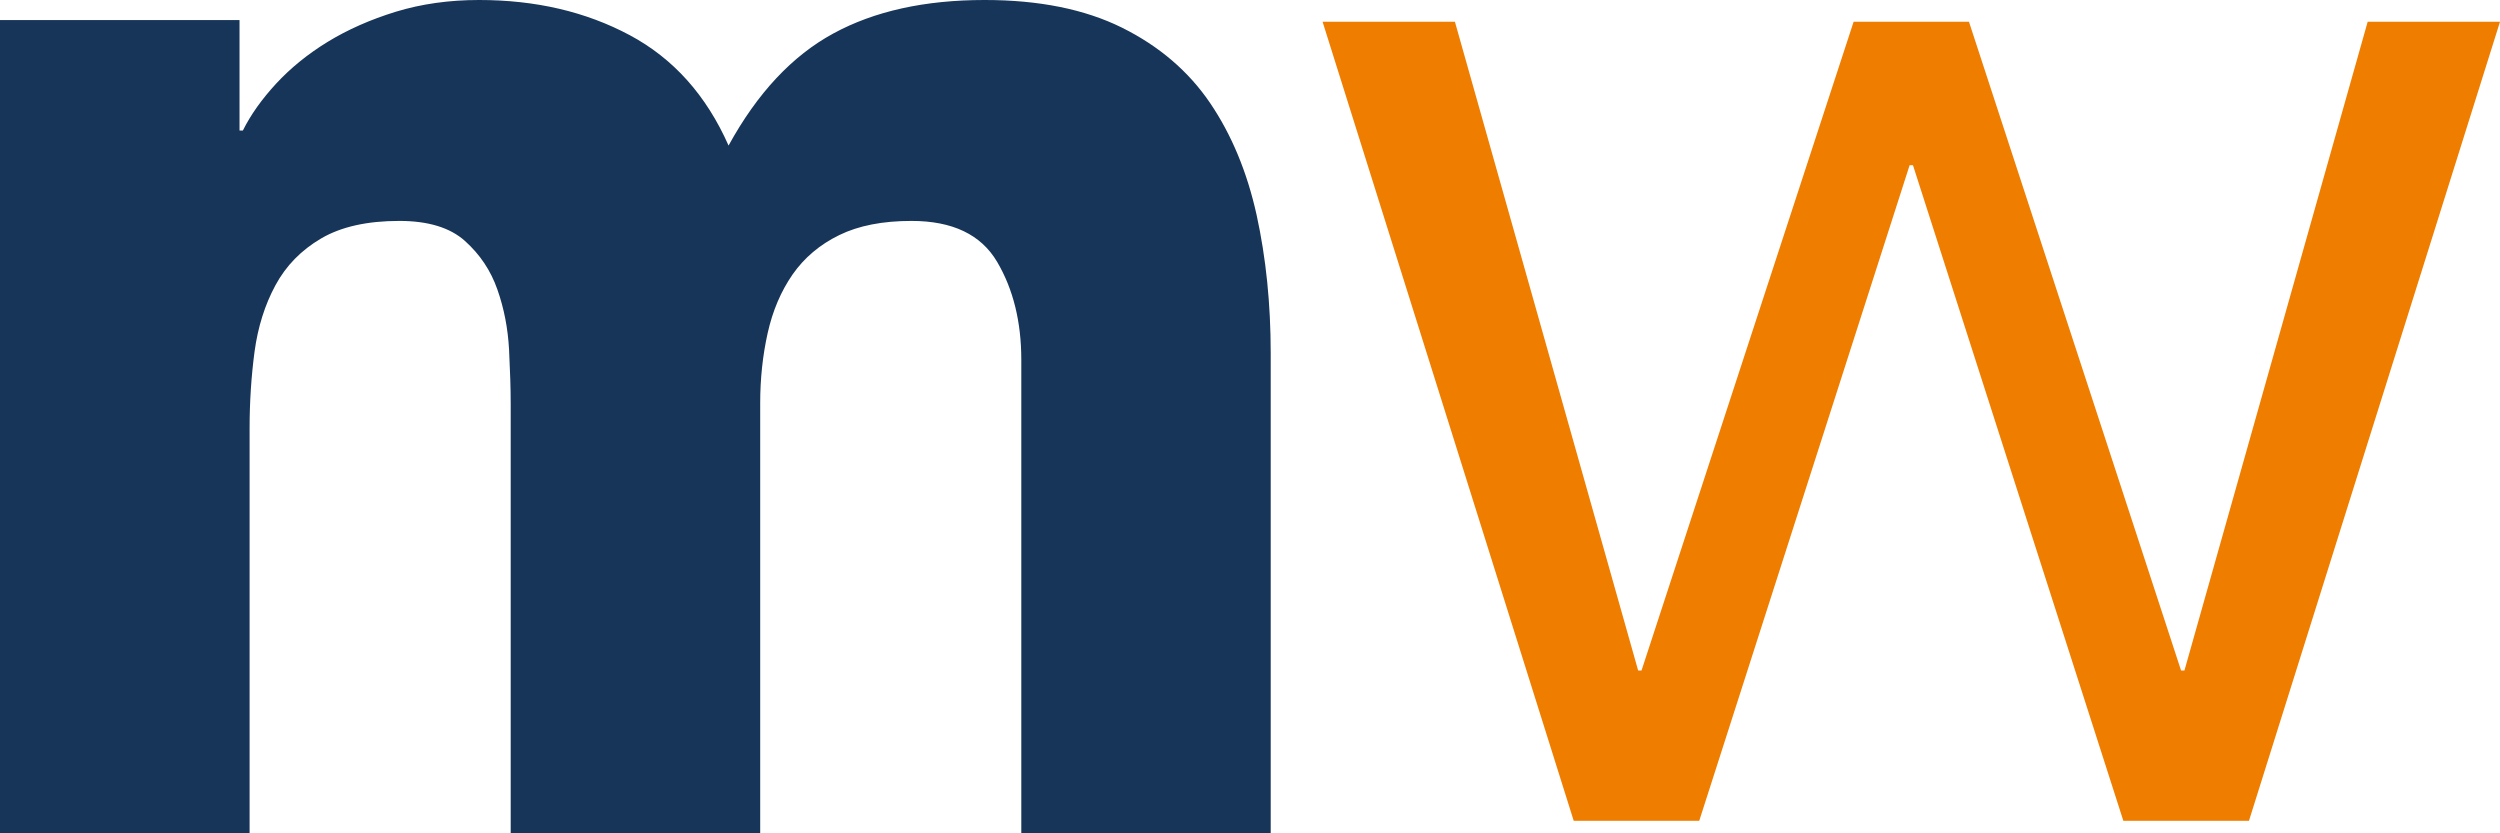
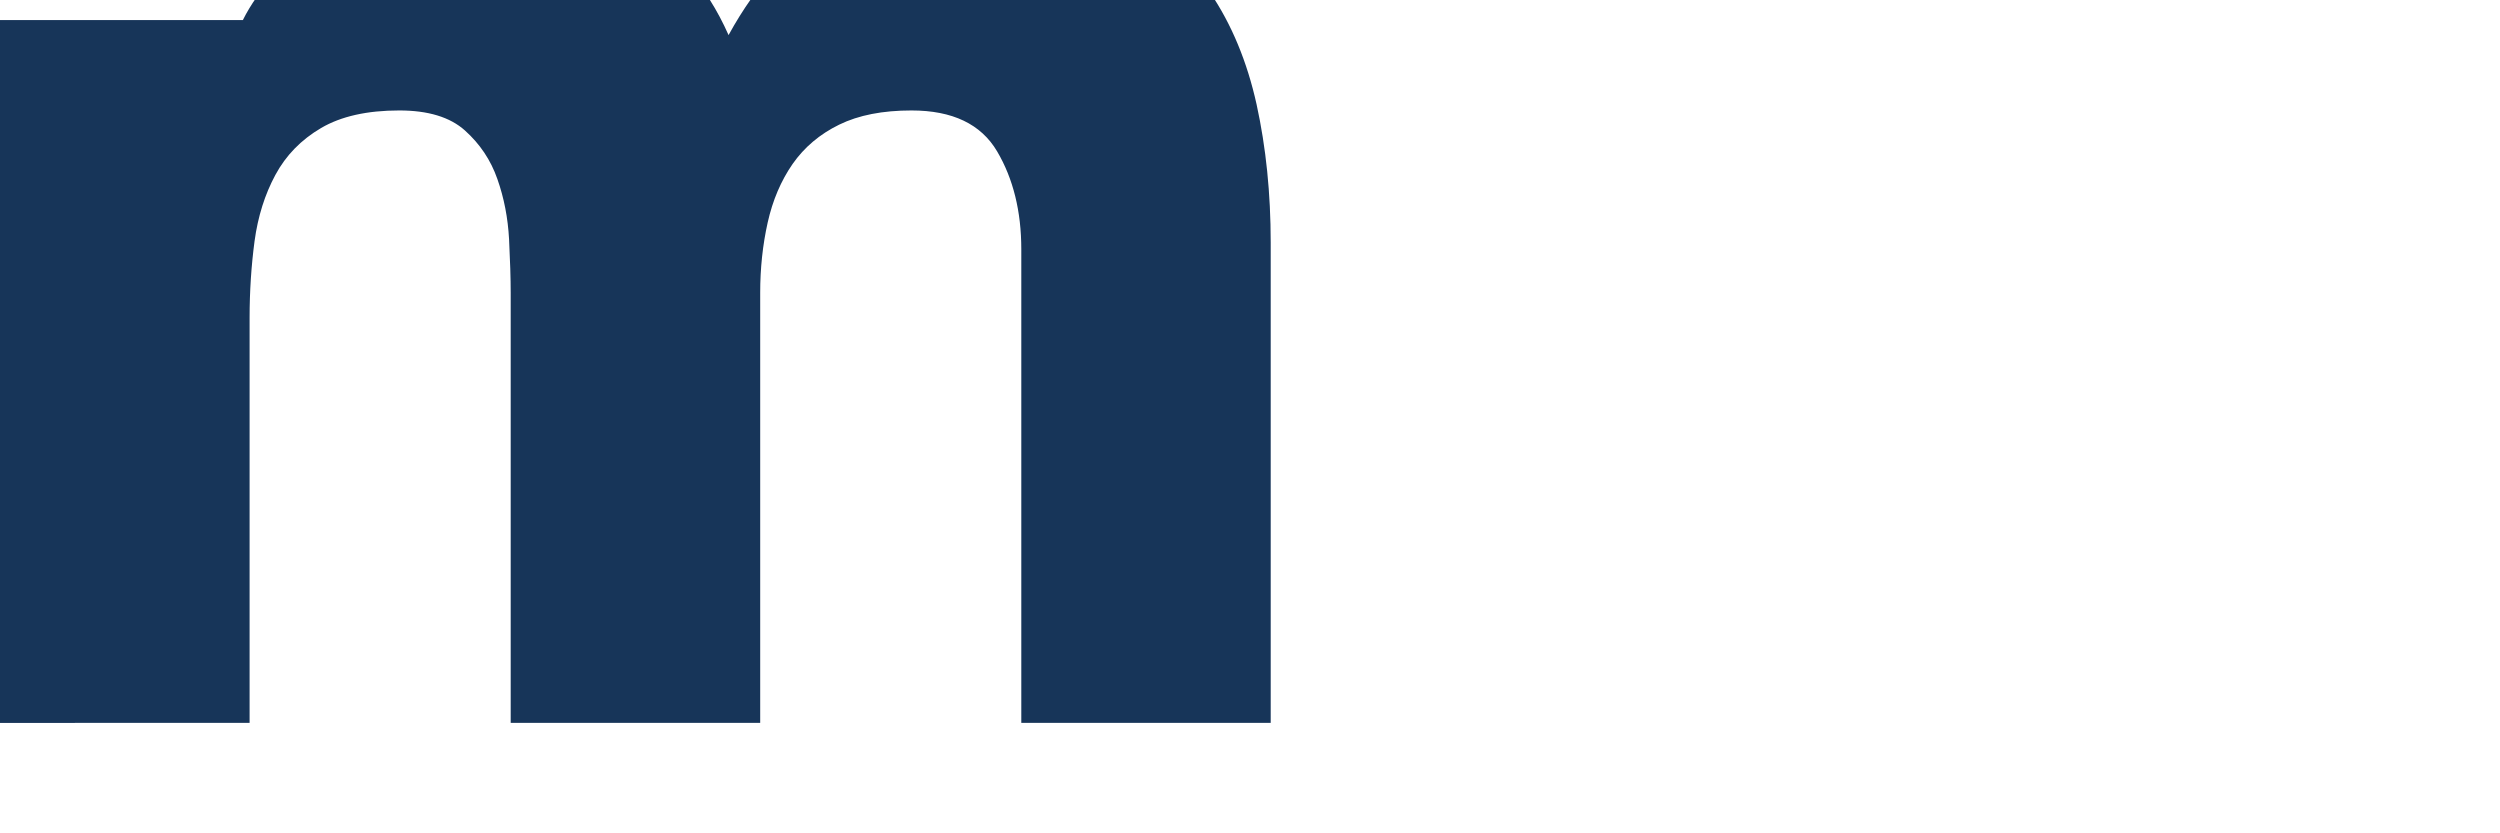
<svg xmlns="http://www.w3.org/2000/svg" id="Layer_2" viewBox="0 0 260.72 86.91">
  <defs>
    <style>.cls-1{fill:#173559;}.cls-1,.cls-2{stroke-width:0px;}.cls-2{fill:#ef7d00;}</style>
  </defs>
  <g id="Layer_1-2">
-     <path class="cls-1" d="m0,2.09h24.98v11.52h.35c.81-1.63,1.96-3.25,3.47-4.89,1.5-1.62,3.29-3.08,5.38-4.36,2.08-1.27,4.45-2.32,7.11-3.14,2.66-.81,5.55-1.22,8.67-1.22,5.9,0,11.13,1.22,15.7,3.66,4.57,2.44,8,6.28,10.32,11.52,3-5.47,6.64-9.36,10.93-11.69,4.28-2.33,9.54-3.49,15.78-3.49,5.66,0,10.43.96,14.31,2.88,3.87,1.92,6.94,4.54,9.19,7.85,2.25,3.31,3.87,7.22,4.86,11.69.98,4.48,1.47,9.28,1.47,14.4v50.09h-26.01v-49.39c0-3.95-.84-7.36-2.52-10.21-1.68-2.85-4.66-4.27-8.93-4.27-3.01,0-5.52.49-7.54,1.48-2.03.99-3.64,2.36-4.86,4.1-1.21,1.75-2.08,3.78-2.6,6.11-.52,2.33-.78,4.77-.78,7.33v44.85h-26.02v-44.85c0-1.51-.06-3.38-.17-5.59-.12-2.21-.52-4.3-1.22-6.28-.69-1.98-1.82-3.66-3.38-5.06-1.56-1.4-3.85-2.09-6.85-2.09-3.35,0-6.07.61-8.15,1.83-2.08,1.22-3.67,2.85-4.77,4.89-1.1,2.04-1.82,4.33-2.17,6.89-.34,2.56-.52,5.24-.52,8.03v42.23H0V2.09Z" />
-     <polygon class="cls-2" points="151.73 2.27 170.84 69.93 171.19 69.93 193.31 2.27 205.34 2.27 227.46 69.93 227.81 69.93 246.92 2.27 260.72 2.27 234.54 85.6 221.44 85.6 199.5 17.23 199.15 17.23 177.21 85.6 164.12 85.6 137.93 2.27 151.73 2.27" />
+     <path class="cls-1" d="m0,2.09h24.98h.35c.81-1.63,1.96-3.25,3.47-4.89,1.5-1.62,3.29-3.08,5.38-4.36,2.08-1.27,4.45-2.32,7.11-3.14,2.66-.81,5.55-1.22,8.67-1.22,5.9,0,11.13,1.22,15.7,3.66,4.57,2.44,8,6.28,10.32,11.52,3-5.47,6.64-9.36,10.93-11.69,4.28-2.33,9.54-3.49,15.78-3.49,5.66,0,10.43.96,14.31,2.88,3.87,1.92,6.94,4.54,9.19,7.85,2.25,3.31,3.87,7.22,4.86,11.69.98,4.48,1.47,9.28,1.47,14.4v50.09h-26.01v-49.39c0-3.95-.84-7.36-2.52-10.21-1.68-2.85-4.66-4.27-8.93-4.27-3.01,0-5.52.49-7.54,1.48-2.03.99-3.64,2.36-4.86,4.1-1.21,1.75-2.08,3.78-2.6,6.11-.52,2.33-.78,4.77-.78,7.33v44.85h-26.02v-44.85c0-1.51-.06-3.38-.17-5.59-.12-2.21-.52-4.3-1.22-6.28-.69-1.98-1.82-3.66-3.38-5.06-1.56-1.4-3.85-2.09-6.85-2.09-3.35,0-6.07.61-8.15,1.83-2.08,1.22-3.67,2.85-4.77,4.89-1.1,2.04-1.82,4.33-2.17,6.89-.34,2.56-.52,5.24-.52,8.03v42.23H0V2.09Z" />
  </g>
</svg>